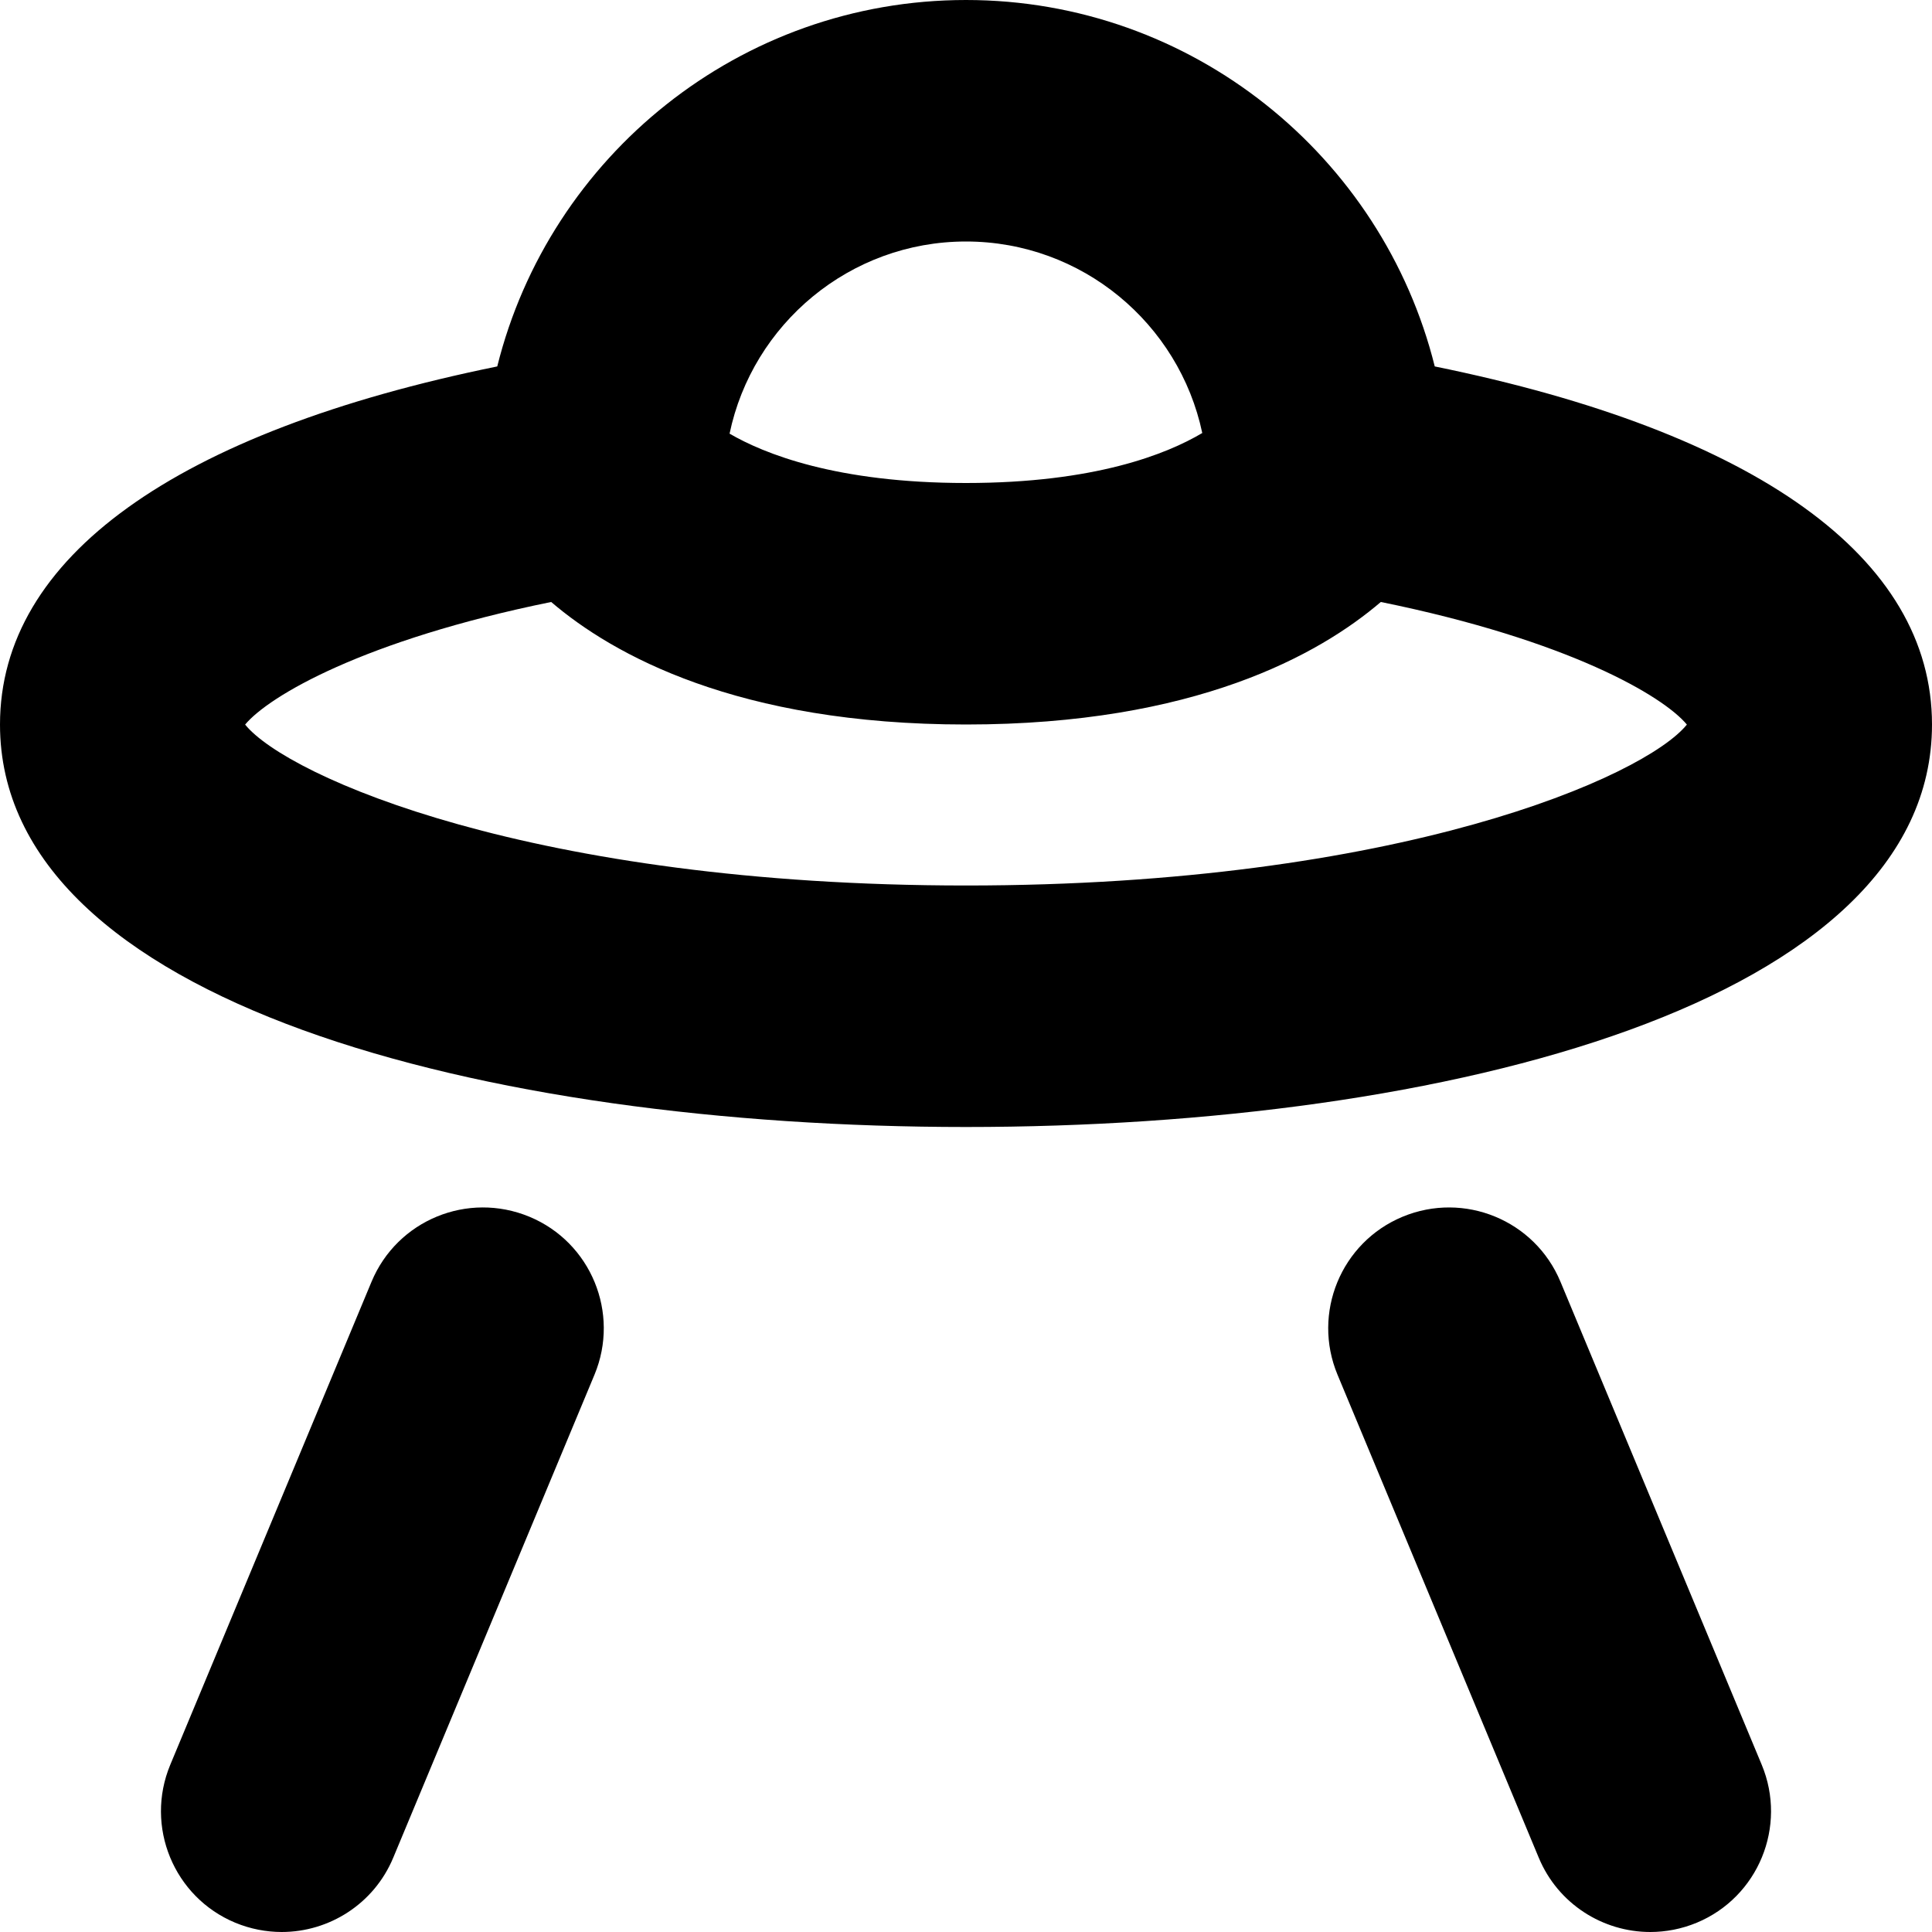
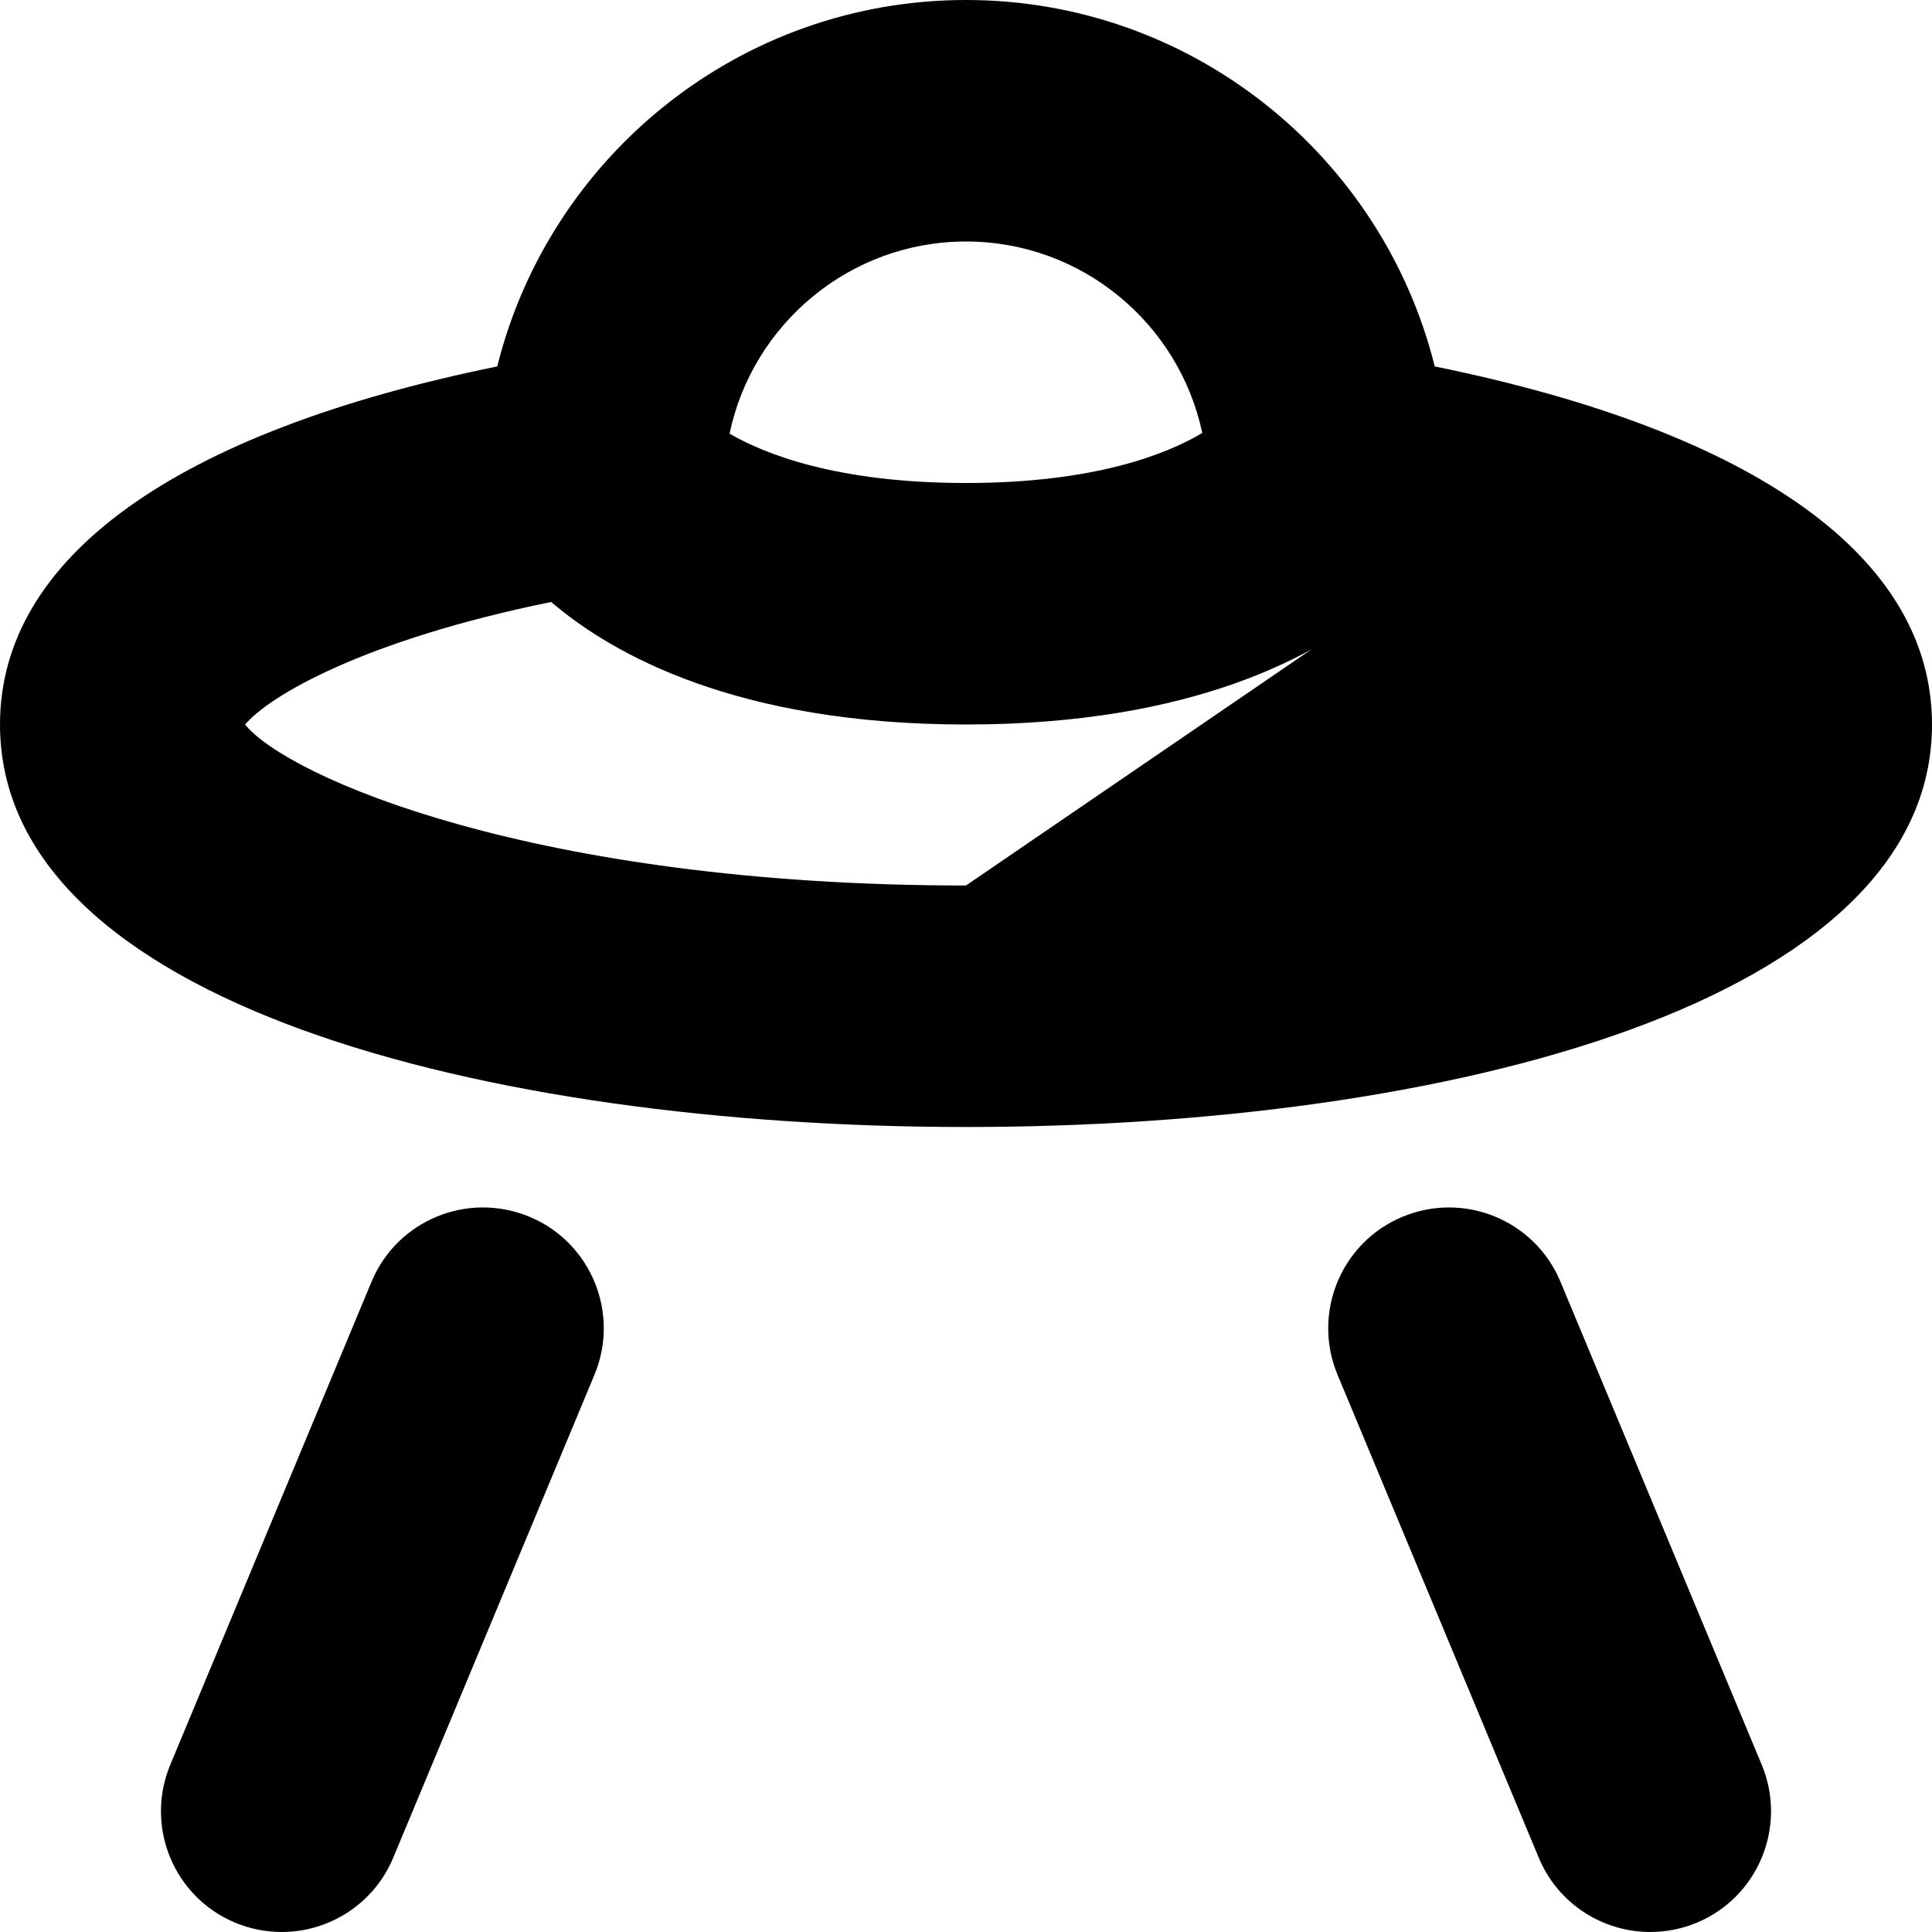
<svg xmlns="http://www.w3.org/2000/svg" id="Layer_1" data-name="Layer 1" viewBox="0 0 24 24" width="512" height="512">
-   <path d="m17.823,4.552c-.65-2.611-3.014-4.552-5.823-4.552s-5.173,1.941-5.823,4.552C2.182,5.366,0,6.927,0,9c0,3.454,6.027,5,12,5s12-1.546,12-5c0-2.073-2.182-3.634-6.177-4.448Zm-5.823-1.552c1.441,0,2.648,1.021,2.935,2.379-.443.263-1.339.621-2.935.621-1.612,0-2.511-.365-2.937-.613.284-1.36,1.493-2.387,2.937-2.387Zm0,8c-5.381,0-8.434-1.354-8.955-1.999.294-.353,1.469-1.048,3.802-1.523.763.653,2.312,1.522,5.153,1.522s4.389-.868,5.153-1.522c2.334.475,3.508,1.169,3.802,1.523-.521.645-3.574,1.999-8.955,1.999Zm-4.615,6.077l-2.5,6c-.24.576-.798.923-1.385.923-.192,0-.388-.037-.577-.115-.765-.318-1.126-1.197-.808-1.962l2.5-6c.319-.766,1.195-1.126,1.962-.808.765.318,1.126,1.197.808,1.962Zm14.5,4.846c.318.765-.043,1.644-.808,1.962-.189.078-.384.115-.577.115-.587,0-1.145-.347-1.385-.923l-2.5-6c-.318-.765.043-1.644.808-1.962.765-.318,1.643.042,1.962.808l2.5,6Z" />
+   <path d="m17.823,4.552c-.65-2.611-3.014-4.552-5.823-4.552s-5.173,1.941-5.823,4.552C2.182,5.366,0,6.927,0,9c0,3.454,6.027,5,12,5s12-1.546,12-5c0-2.073-2.182-3.634-6.177-4.448Zm-5.823-1.552c1.441,0,2.648,1.021,2.935,2.379-.443.263-1.339.621-2.935.621-1.612,0-2.511-.365-2.937-.613.284-1.36,1.493-2.387,2.937-2.387Zm0,8c-5.381,0-8.434-1.354-8.955-1.999.294-.353,1.469-1.048,3.802-1.523.763.653,2.312,1.522,5.153,1.522s4.389-.868,5.153-1.522Zm-4.615,6.077l-2.5,6c-.24.576-.798.923-1.385.923-.192,0-.388-.037-.577-.115-.765-.318-1.126-1.197-.808-1.962l2.5-6c.319-.766,1.195-1.126,1.962-.808.765.318,1.126,1.197.808,1.962Zm14.5,4.846c.318.765-.043,1.644-.808,1.962-.189.078-.384.115-.577.115-.587,0-1.145-.347-1.385-.923l-2.5-6c-.318-.765.043-1.644.808-1.962.765-.318,1.643.042,1.962.808l2.5,6Z" />
</svg>